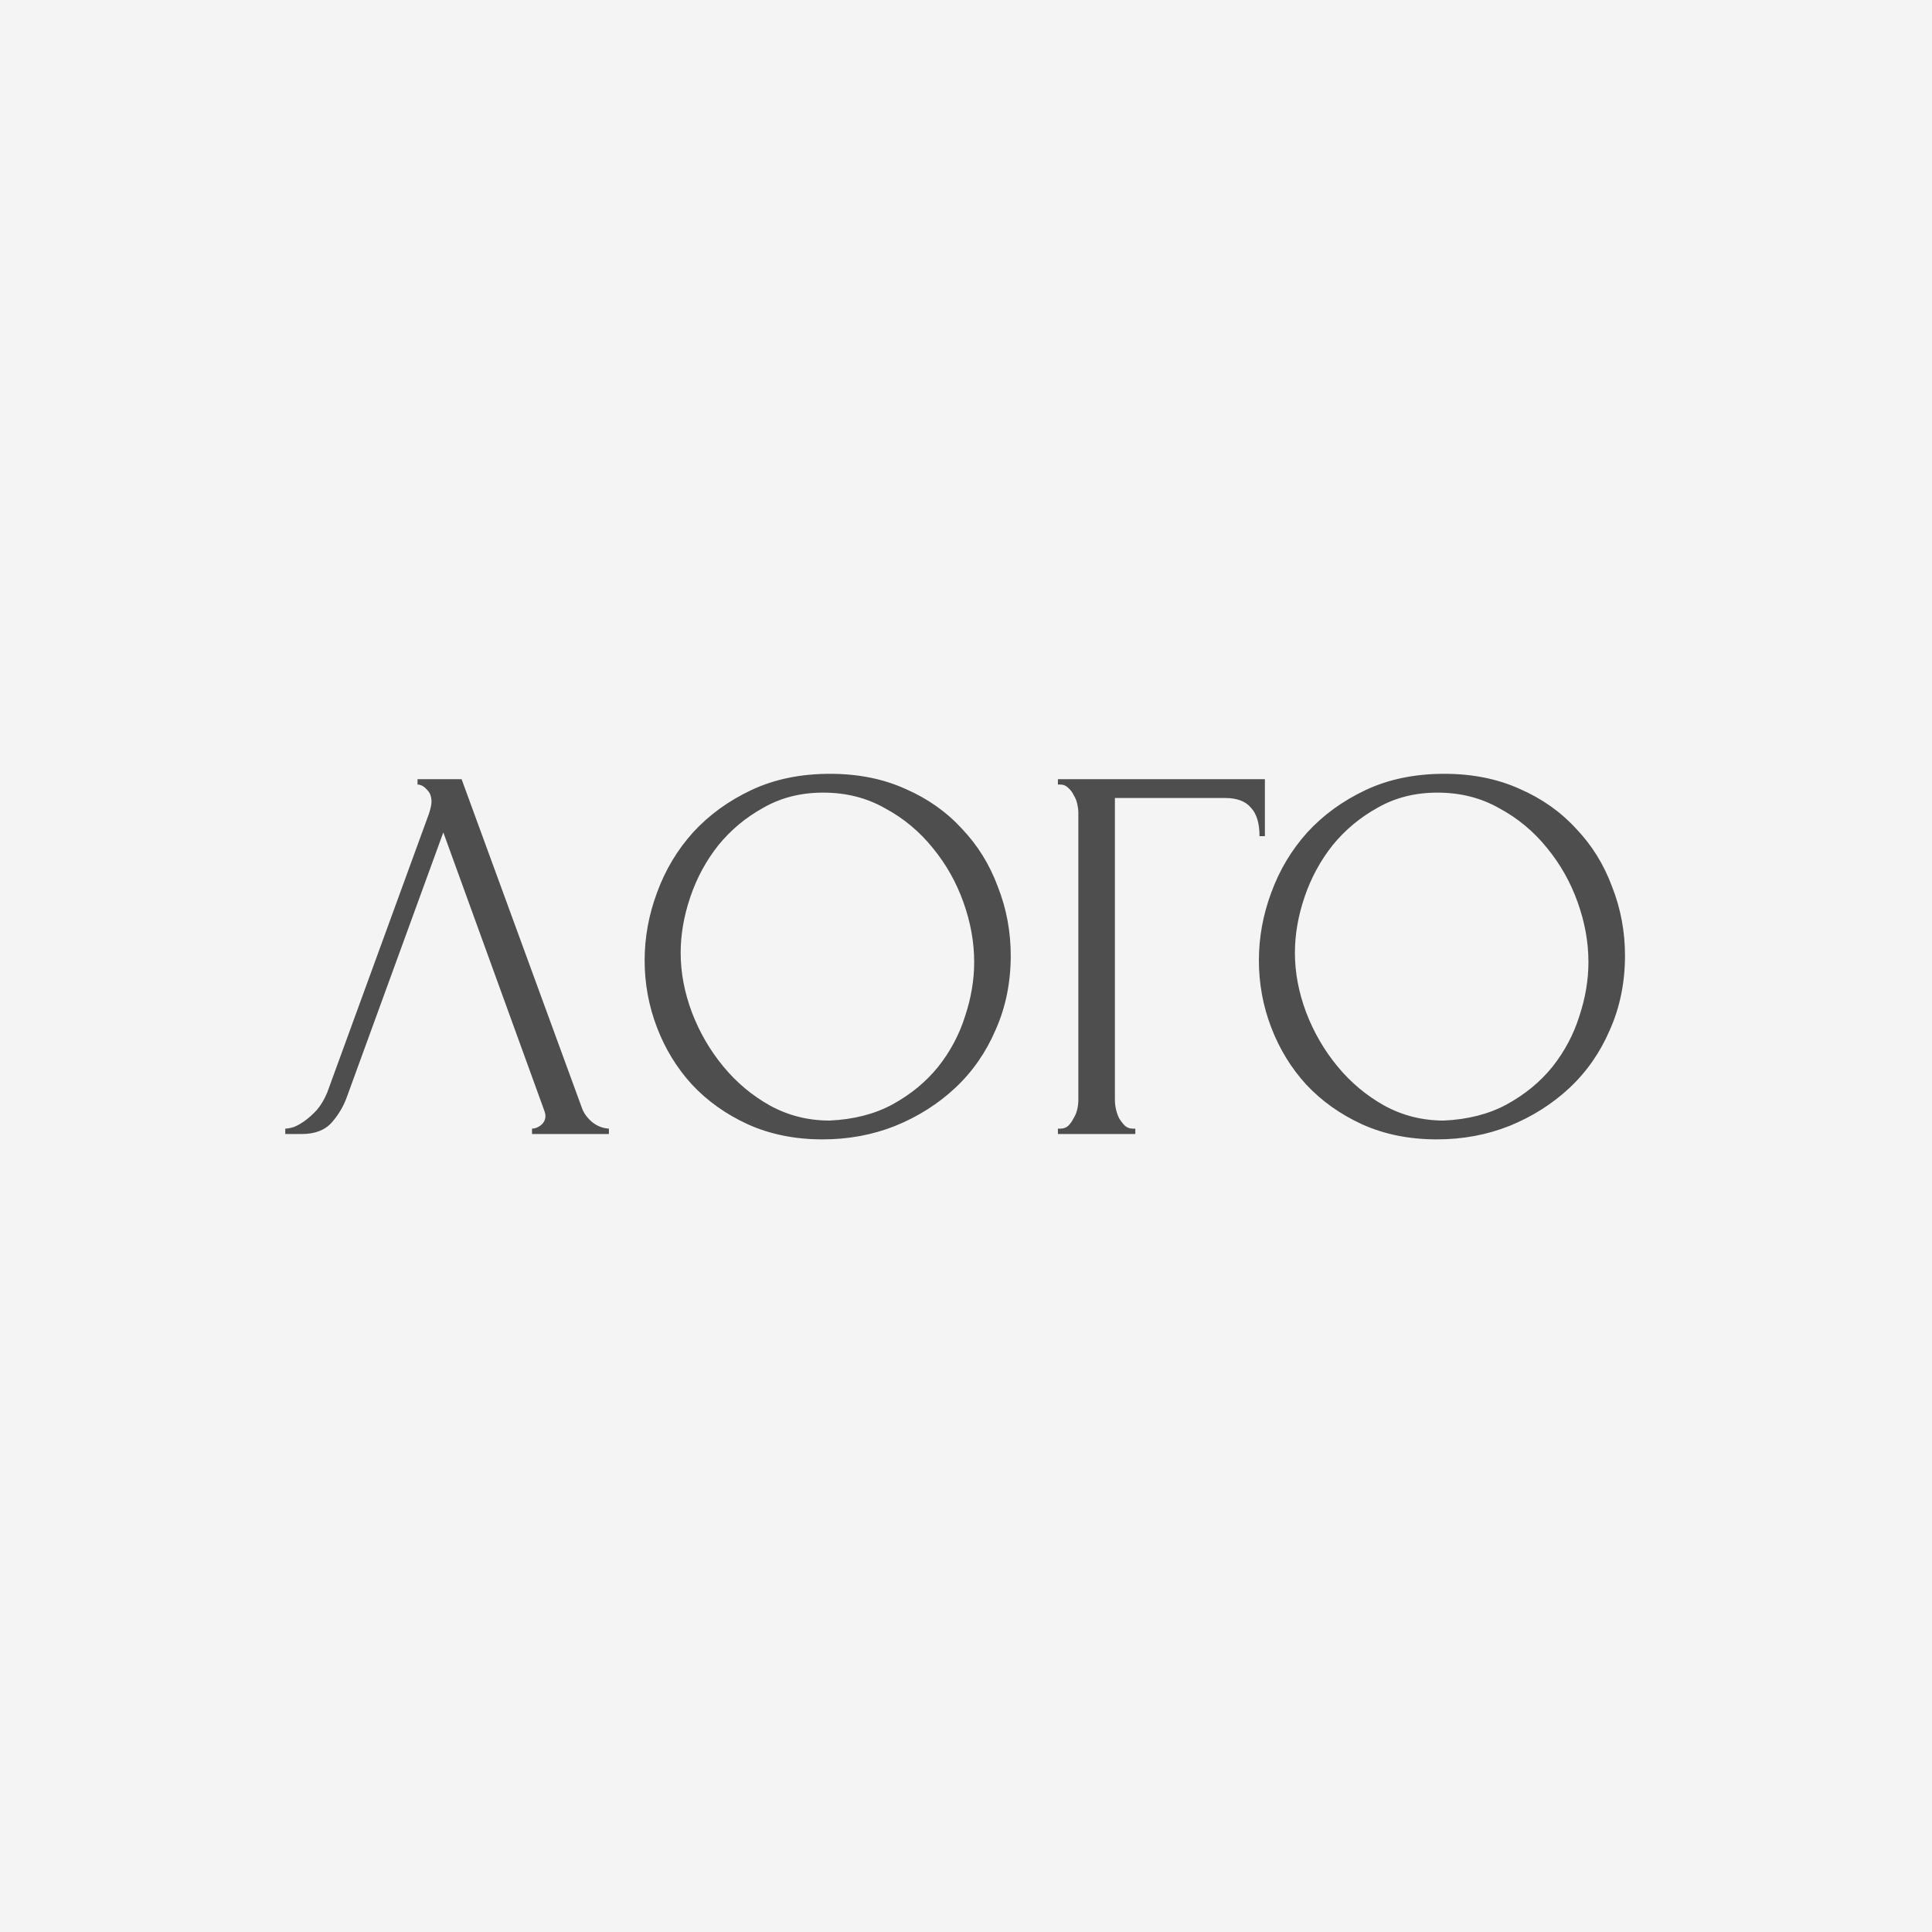
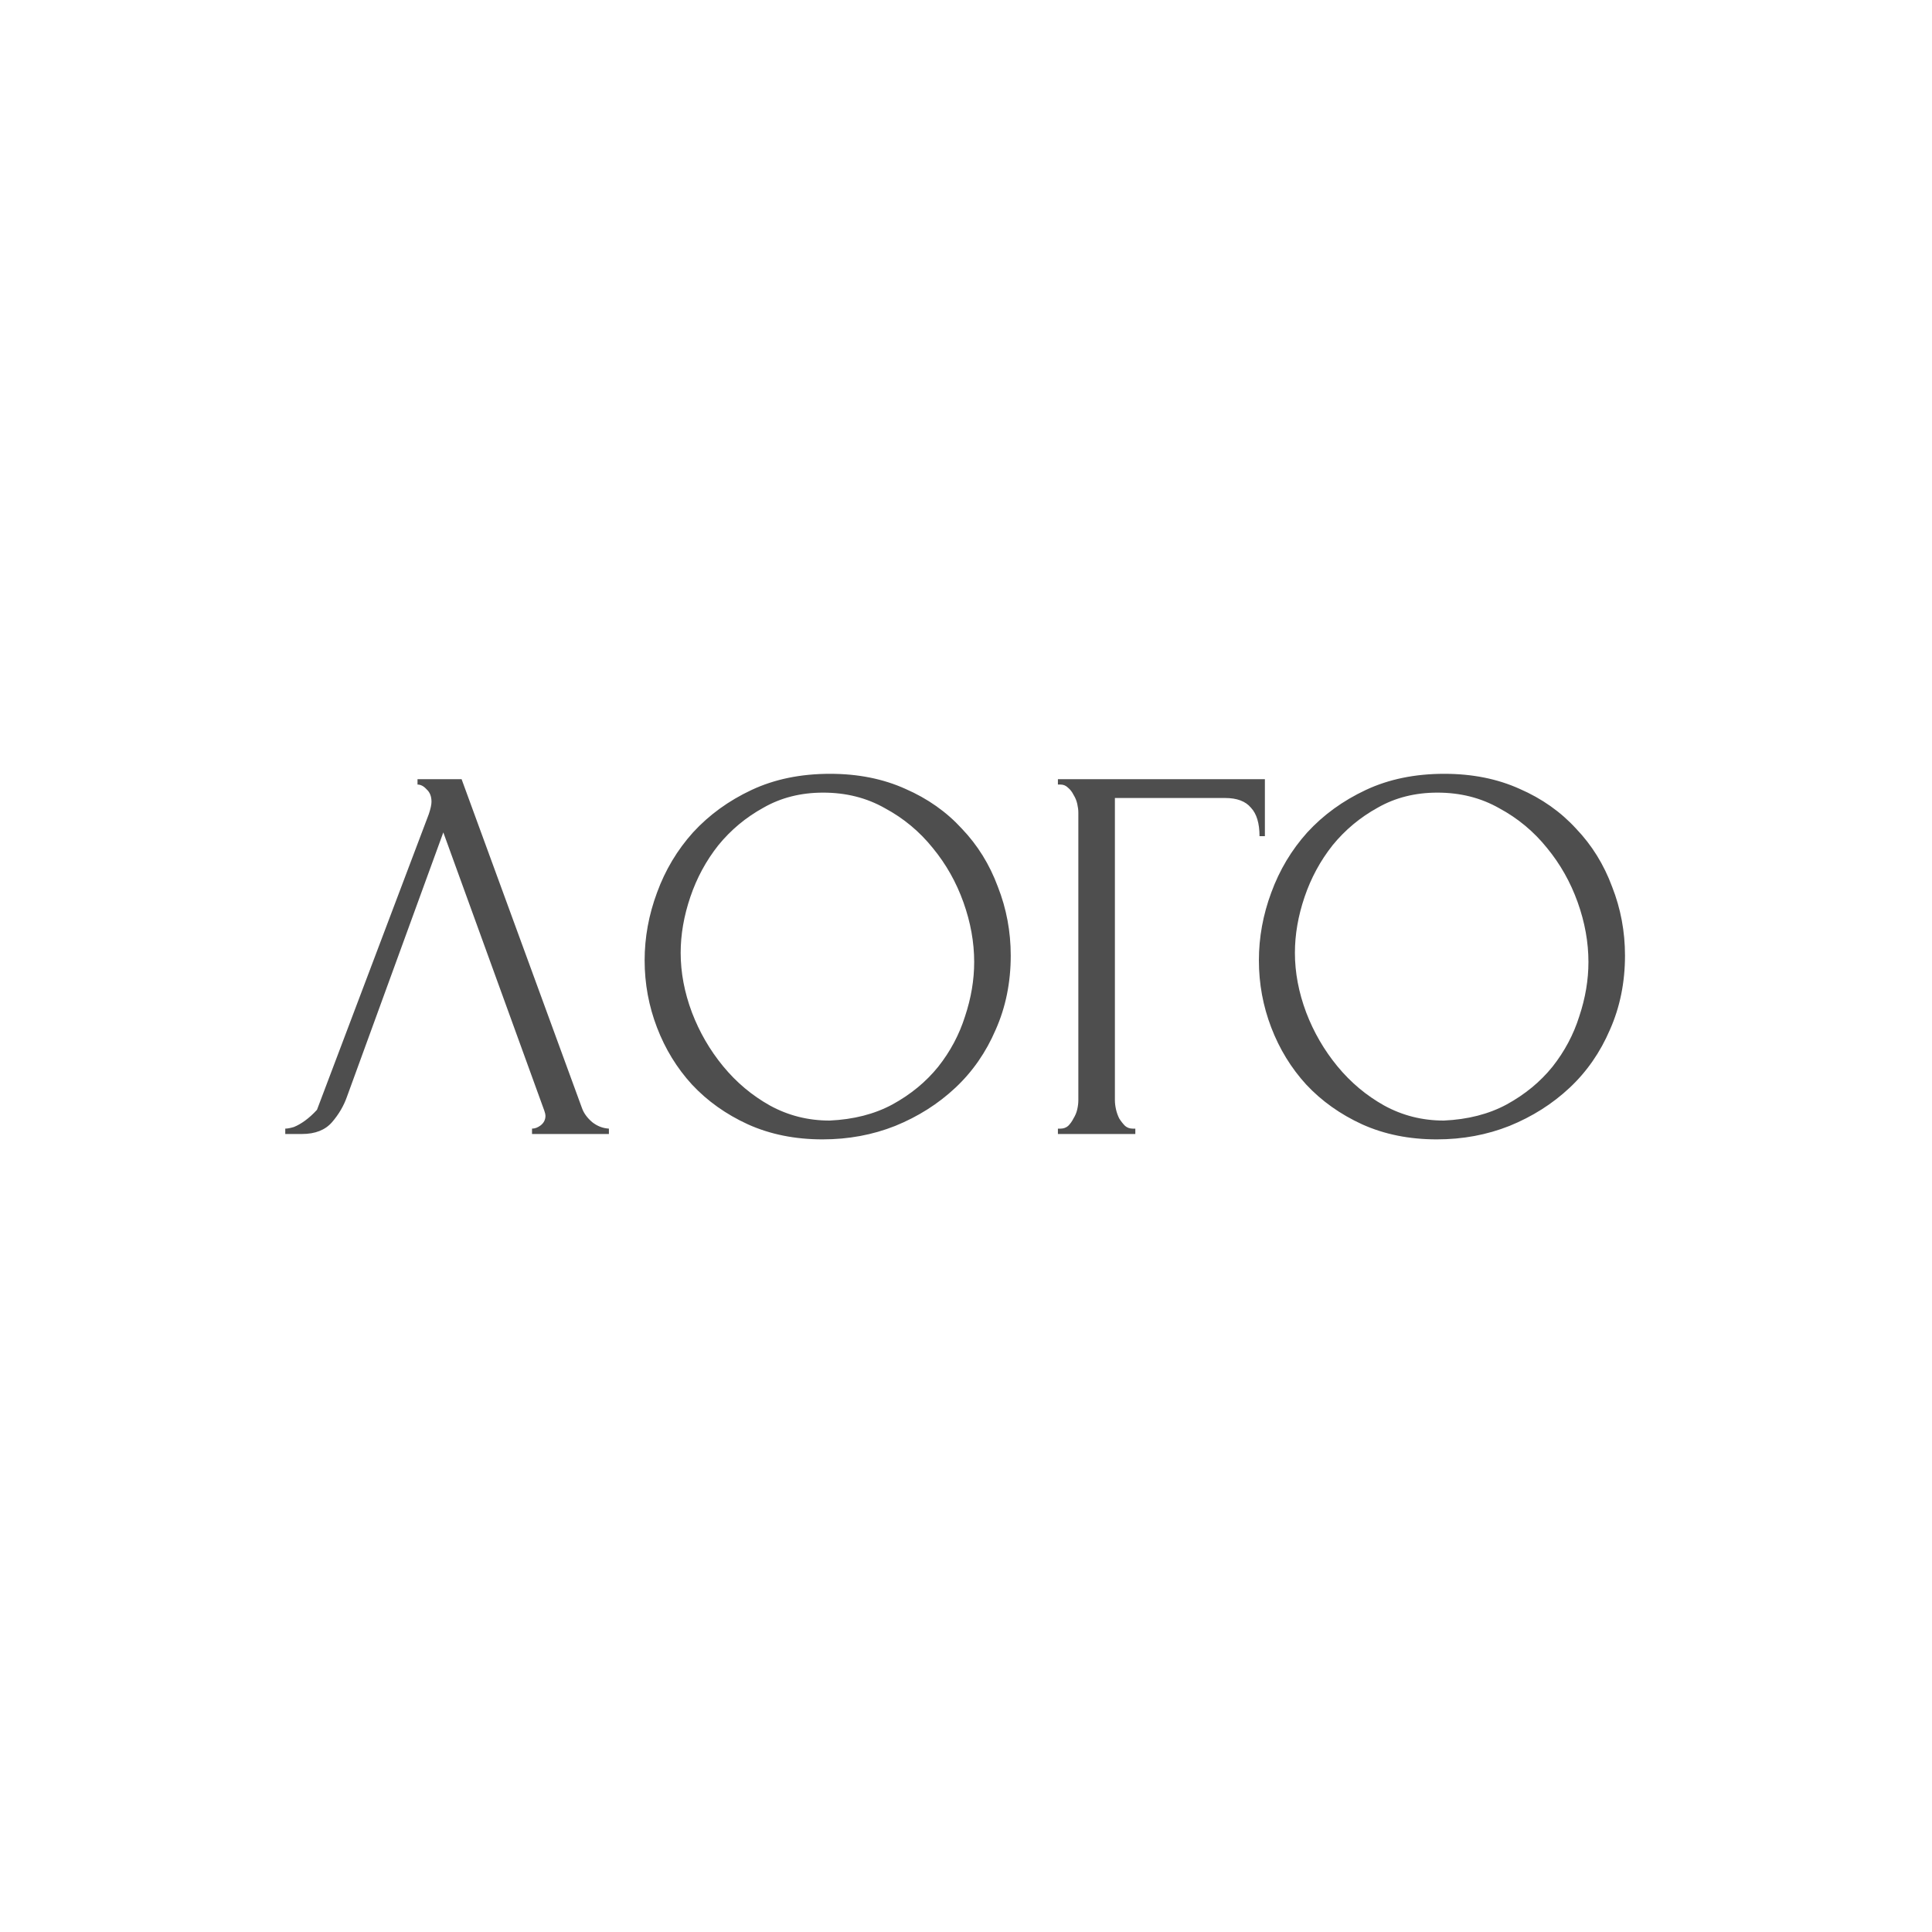
<svg xmlns="http://www.w3.org/2000/svg" width="115" height="115" viewBox="0 0 115 115" fill="none">
-   <rect width="115" height="115" fill="#F4F4F4" />
-   <path d="M20.66 65.26C20.468 65.815 20.169 66.327 19.764 66.796C19.359 67.265 18.761 67.5 17.972 67.5H16.98V67.18C17.108 67.18 17.279 67.148 17.492 67.084C17.705 66.999 17.929 66.871 18.164 66.7C18.399 66.529 18.633 66.316 18.868 66.06C19.103 65.783 19.305 65.441 19.476 65.036L25.524 48.46C25.631 48.14 25.684 47.895 25.684 47.724C25.684 47.404 25.588 47.159 25.396 46.988C25.225 46.796 25.044 46.7 24.852 46.7V46.38H27.476L34.644 65.964C34.751 66.263 34.953 66.54 35.252 66.796C35.551 67.031 35.881 67.159 36.244 67.18V67.5H31.668V67.18C31.839 67.18 32.009 67.116 32.18 66.988C32.372 66.839 32.468 66.647 32.468 66.412C32.468 66.348 32.447 66.252 32.404 66.124L26.388 49.548L20.66 65.26ZM49.411 46.06C51.075 46.06 52.569 46.359 53.892 46.956C55.214 47.532 56.334 48.321 57.252 49.324C58.19 50.305 58.905 51.457 59.395 52.78C59.907 54.081 60.163 55.447 60.163 56.876C60.163 58.476 59.865 59.948 59.267 61.292C58.691 62.636 57.892 63.788 56.867 64.748C55.843 65.708 54.649 66.465 53.283 67.02C51.94 67.553 50.499 67.82 48.964 67.82C47.321 67.82 45.838 67.521 44.516 66.924C43.214 66.327 42.105 65.537 41.188 64.556C40.291 63.575 39.598 62.444 39.108 61.164C38.617 59.884 38.371 58.551 38.371 57.164C38.371 55.799 38.617 54.455 39.108 53.132C39.598 51.788 40.313 50.593 41.252 49.548C42.212 48.503 43.374 47.66 44.739 47.02C46.105 46.38 47.662 46.06 49.411 46.06ZM49.38 66.7C50.809 66.636 52.057 66.316 53.123 65.74C54.212 65.143 55.118 64.396 55.843 63.5C56.569 62.583 57.102 61.58 57.444 60.492C57.806 59.404 57.987 58.327 57.987 57.26C57.987 56.087 57.774 54.903 57.347 53.708C56.921 52.513 56.313 51.436 55.523 50.476C54.734 49.495 53.785 48.705 52.675 48.108C51.587 47.489 50.361 47.18 48.995 47.18C47.673 47.18 46.489 47.479 45.444 48.076C44.398 48.652 43.502 49.399 42.755 50.316C42.03 51.233 41.475 52.257 41.092 53.388C40.708 54.519 40.516 55.628 40.516 56.716C40.516 57.889 40.739 59.073 41.188 60.268C41.636 61.441 42.254 62.508 43.044 63.468C43.833 64.428 44.761 65.207 45.828 65.804C46.916 66.401 48.099 66.7 49.38 66.7ZM67.419 67.18H67.579V67.5H62.971V67.18H63.131C63.302 67.18 63.451 67.127 63.579 67.02C63.707 66.892 63.814 66.743 63.899 66.572C64.006 66.401 64.081 66.22 64.123 66.028C64.166 65.836 64.187 65.655 64.187 65.484V48.364C64.187 48.215 64.166 48.044 64.123 47.852C64.081 47.66 64.006 47.479 63.899 47.308C63.814 47.137 63.707 46.999 63.579 46.892C63.451 46.764 63.302 46.7 63.131 46.7H62.971V46.38H75.291V49.772H74.971C74.971 49.004 74.801 48.439 74.459 48.076C74.139 47.692 73.627 47.5 72.923 47.5H66.363V65.484C66.363 65.655 66.385 65.836 66.427 66.028C66.47 66.22 66.534 66.401 66.619 66.572C66.726 66.743 66.843 66.892 66.971 67.02C67.099 67.127 67.249 67.18 67.419 67.18ZM85.974 46.06C87.638 46.06 89.131 46.359 90.454 46.956C91.777 47.532 92.897 48.321 93.814 49.324C94.753 50.305 95.467 51.457 95.958 52.78C96.47 54.081 96.726 55.447 96.726 56.876C96.726 58.476 96.427 59.948 95.83 61.292C95.254 62.636 94.454 63.788 93.43 64.748C92.406 65.708 91.211 66.465 89.846 67.02C88.502 67.553 87.062 67.82 85.526 67.82C83.883 67.82 82.401 67.521 81.078 66.924C79.777 66.327 78.667 65.537 77.75 64.556C76.854 63.575 76.161 62.444 75.67 61.164C75.179 59.884 74.934 58.551 74.934 57.164C74.934 55.799 75.179 54.455 75.67 53.132C76.161 51.788 76.875 50.593 77.814 49.548C78.774 48.503 79.937 47.66 81.302 47.02C82.667 46.38 84.225 46.06 85.974 46.06ZM85.942 66.7C87.371 66.636 88.619 66.316 89.686 65.74C90.774 65.143 91.681 64.396 92.406 63.5C93.131 62.583 93.665 61.58 94.006 60.492C94.369 59.404 94.55 58.327 94.55 57.26C94.55 56.087 94.337 54.903 93.91 53.708C93.483 52.513 92.875 51.436 92.086 50.476C91.297 49.495 90.347 48.705 89.238 48.108C88.15 47.489 86.923 47.18 85.558 47.18C84.235 47.18 83.051 47.479 82.006 48.076C80.961 48.652 80.065 49.399 79.318 50.316C78.593 51.233 78.038 52.257 77.654 53.388C77.27 54.519 77.078 55.628 77.078 56.716C77.078 57.889 77.302 59.073 77.75 60.268C78.198 61.441 78.817 62.508 79.606 63.468C80.395 64.428 81.323 65.207 82.39 65.804C83.478 66.401 84.662 66.7 85.942 66.7Z" fill="#4E4E4E" />
+   <path d="M20.66 65.26C20.468 65.815 20.169 66.327 19.764 66.796C19.359 67.265 18.761 67.5 17.972 67.5H16.98V67.18C17.108 67.18 17.279 67.148 17.492 67.084C17.705 66.999 17.929 66.871 18.164 66.7C18.399 66.529 18.633 66.316 18.868 66.06L25.524 48.46C25.631 48.14 25.684 47.895 25.684 47.724C25.684 47.404 25.588 47.159 25.396 46.988C25.225 46.796 25.044 46.7 24.852 46.7V46.38H27.476L34.644 65.964C34.751 66.263 34.953 66.54 35.252 66.796C35.551 67.031 35.881 67.159 36.244 67.18V67.5H31.668V67.18C31.839 67.18 32.009 67.116 32.18 66.988C32.372 66.839 32.468 66.647 32.468 66.412C32.468 66.348 32.447 66.252 32.404 66.124L26.388 49.548L20.66 65.26ZM49.411 46.06C51.075 46.06 52.569 46.359 53.892 46.956C55.214 47.532 56.334 48.321 57.252 49.324C58.19 50.305 58.905 51.457 59.395 52.78C59.907 54.081 60.163 55.447 60.163 56.876C60.163 58.476 59.865 59.948 59.267 61.292C58.691 62.636 57.892 63.788 56.867 64.748C55.843 65.708 54.649 66.465 53.283 67.02C51.94 67.553 50.499 67.82 48.964 67.82C47.321 67.82 45.838 67.521 44.516 66.924C43.214 66.327 42.105 65.537 41.188 64.556C40.291 63.575 39.598 62.444 39.108 61.164C38.617 59.884 38.371 58.551 38.371 57.164C38.371 55.799 38.617 54.455 39.108 53.132C39.598 51.788 40.313 50.593 41.252 49.548C42.212 48.503 43.374 47.66 44.739 47.02C46.105 46.38 47.662 46.06 49.411 46.06ZM49.38 66.7C50.809 66.636 52.057 66.316 53.123 65.74C54.212 65.143 55.118 64.396 55.843 63.5C56.569 62.583 57.102 61.58 57.444 60.492C57.806 59.404 57.987 58.327 57.987 57.26C57.987 56.087 57.774 54.903 57.347 53.708C56.921 52.513 56.313 51.436 55.523 50.476C54.734 49.495 53.785 48.705 52.675 48.108C51.587 47.489 50.361 47.18 48.995 47.18C47.673 47.18 46.489 47.479 45.444 48.076C44.398 48.652 43.502 49.399 42.755 50.316C42.03 51.233 41.475 52.257 41.092 53.388C40.708 54.519 40.516 55.628 40.516 56.716C40.516 57.889 40.739 59.073 41.188 60.268C41.636 61.441 42.254 62.508 43.044 63.468C43.833 64.428 44.761 65.207 45.828 65.804C46.916 66.401 48.099 66.7 49.38 66.7ZM67.419 67.18H67.579V67.5H62.971V67.18H63.131C63.302 67.18 63.451 67.127 63.579 67.02C63.707 66.892 63.814 66.743 63.899 66.572C64.006 66.401 64.081 66.22 64.123 66.028C64.166 65.836 64.187 65.655 64.187 65.484V48.364C64.187 48.215 64.166 48.044 64.123 47.852C64.081 47.66 64.006 47.479 63.899 47.308C63.814 47.137 63.707 46.999 63.579 46.892C63.451 46.764 63.302 46.7 63.131 46.7H62.971V46.38H75.291V49.772H74.971C74.971 49.004 74.801 48.439 74.459 48.076C74.139 47.692 73.627 47.5 72.923 47.5H66.363V65.484C66.363 65.655 66.385 65.836 66.427 66.028C66.47 66.22 66.534 66.401 66.619 66.572C66.726 66.743 66.843 66.892 66.971 67.02C67.099 67.127 67.249 67.18 67.419 67.18ZM85.974 46.06C87.638 46.06 89.131 46.359 90.454 46.956C91.777 47.532 92.897 48.321 93.814 49.324C94.753 50.305 95.467 51.457 95.958 52.78C96.47 54.081 96.726 55.447 96.726 56.876C96.726 58.476 96.427 59.948 95.83 61.292C95.254 62.636 94.454 63.788 93.43 64.748C92.406 65.708 91.211 66.465 89.846 67.02C88.502 67.553 87.062 67.82 85.526 67.82C83.883 67.82 82.401 67.521 81.078 66.924C79.777 66.327 78.667 65.537 77.75 64.556C76.854 63.575 76.161 62.444 75.67 61.164C75.179 59.884 74.934 58.551 74.934 57.164C74.934 55.799 75.179 54.455 75.67 53.132C76.161 51.788 76.875 50.593 77.814 49.548C78.774 48.503 79.937 47.66 81.302 47.02C82.667 46.38 84.225 46.06 85.974 46.06ZM85.942 66.7C87.371 66.636 88.619 66.316 89.686 65.74C90.774 65.143 91.681 64.396 92.406 63.5C93.131 62.583 93.665 61.58 94.006 60.492C94.369 59.404 94.55 58.327 94.55 57.26C94.55 56.087 94.337 54.903 93.91 53.708C93.483 52.513 92.875 51.436 92.086 50.476C91.297 49.495 90.347 48.705 89.238 48.108C88.15 47.489 86.923 47.18 85.558 47.18C84.235 47.18 83.051 47.479 82.006 48.076C80.961 48.652 80.065 49.399 79.318 50.316C78.593 51.233 78.038 52.257 77.654 53.388C77.27 54.519 77.078 55.628 77.078 56.716C77.078 57.889 77.302 59.073 77.75 60.268C78.198 61.441 78.817 62.508 79.606 63.468C80.395 64.428 81.323 65.207 82.39 65.804C83.478 66.401 84.662 66.7 85.942 66.7Z" fill="#4E4E4E" />
</svg>